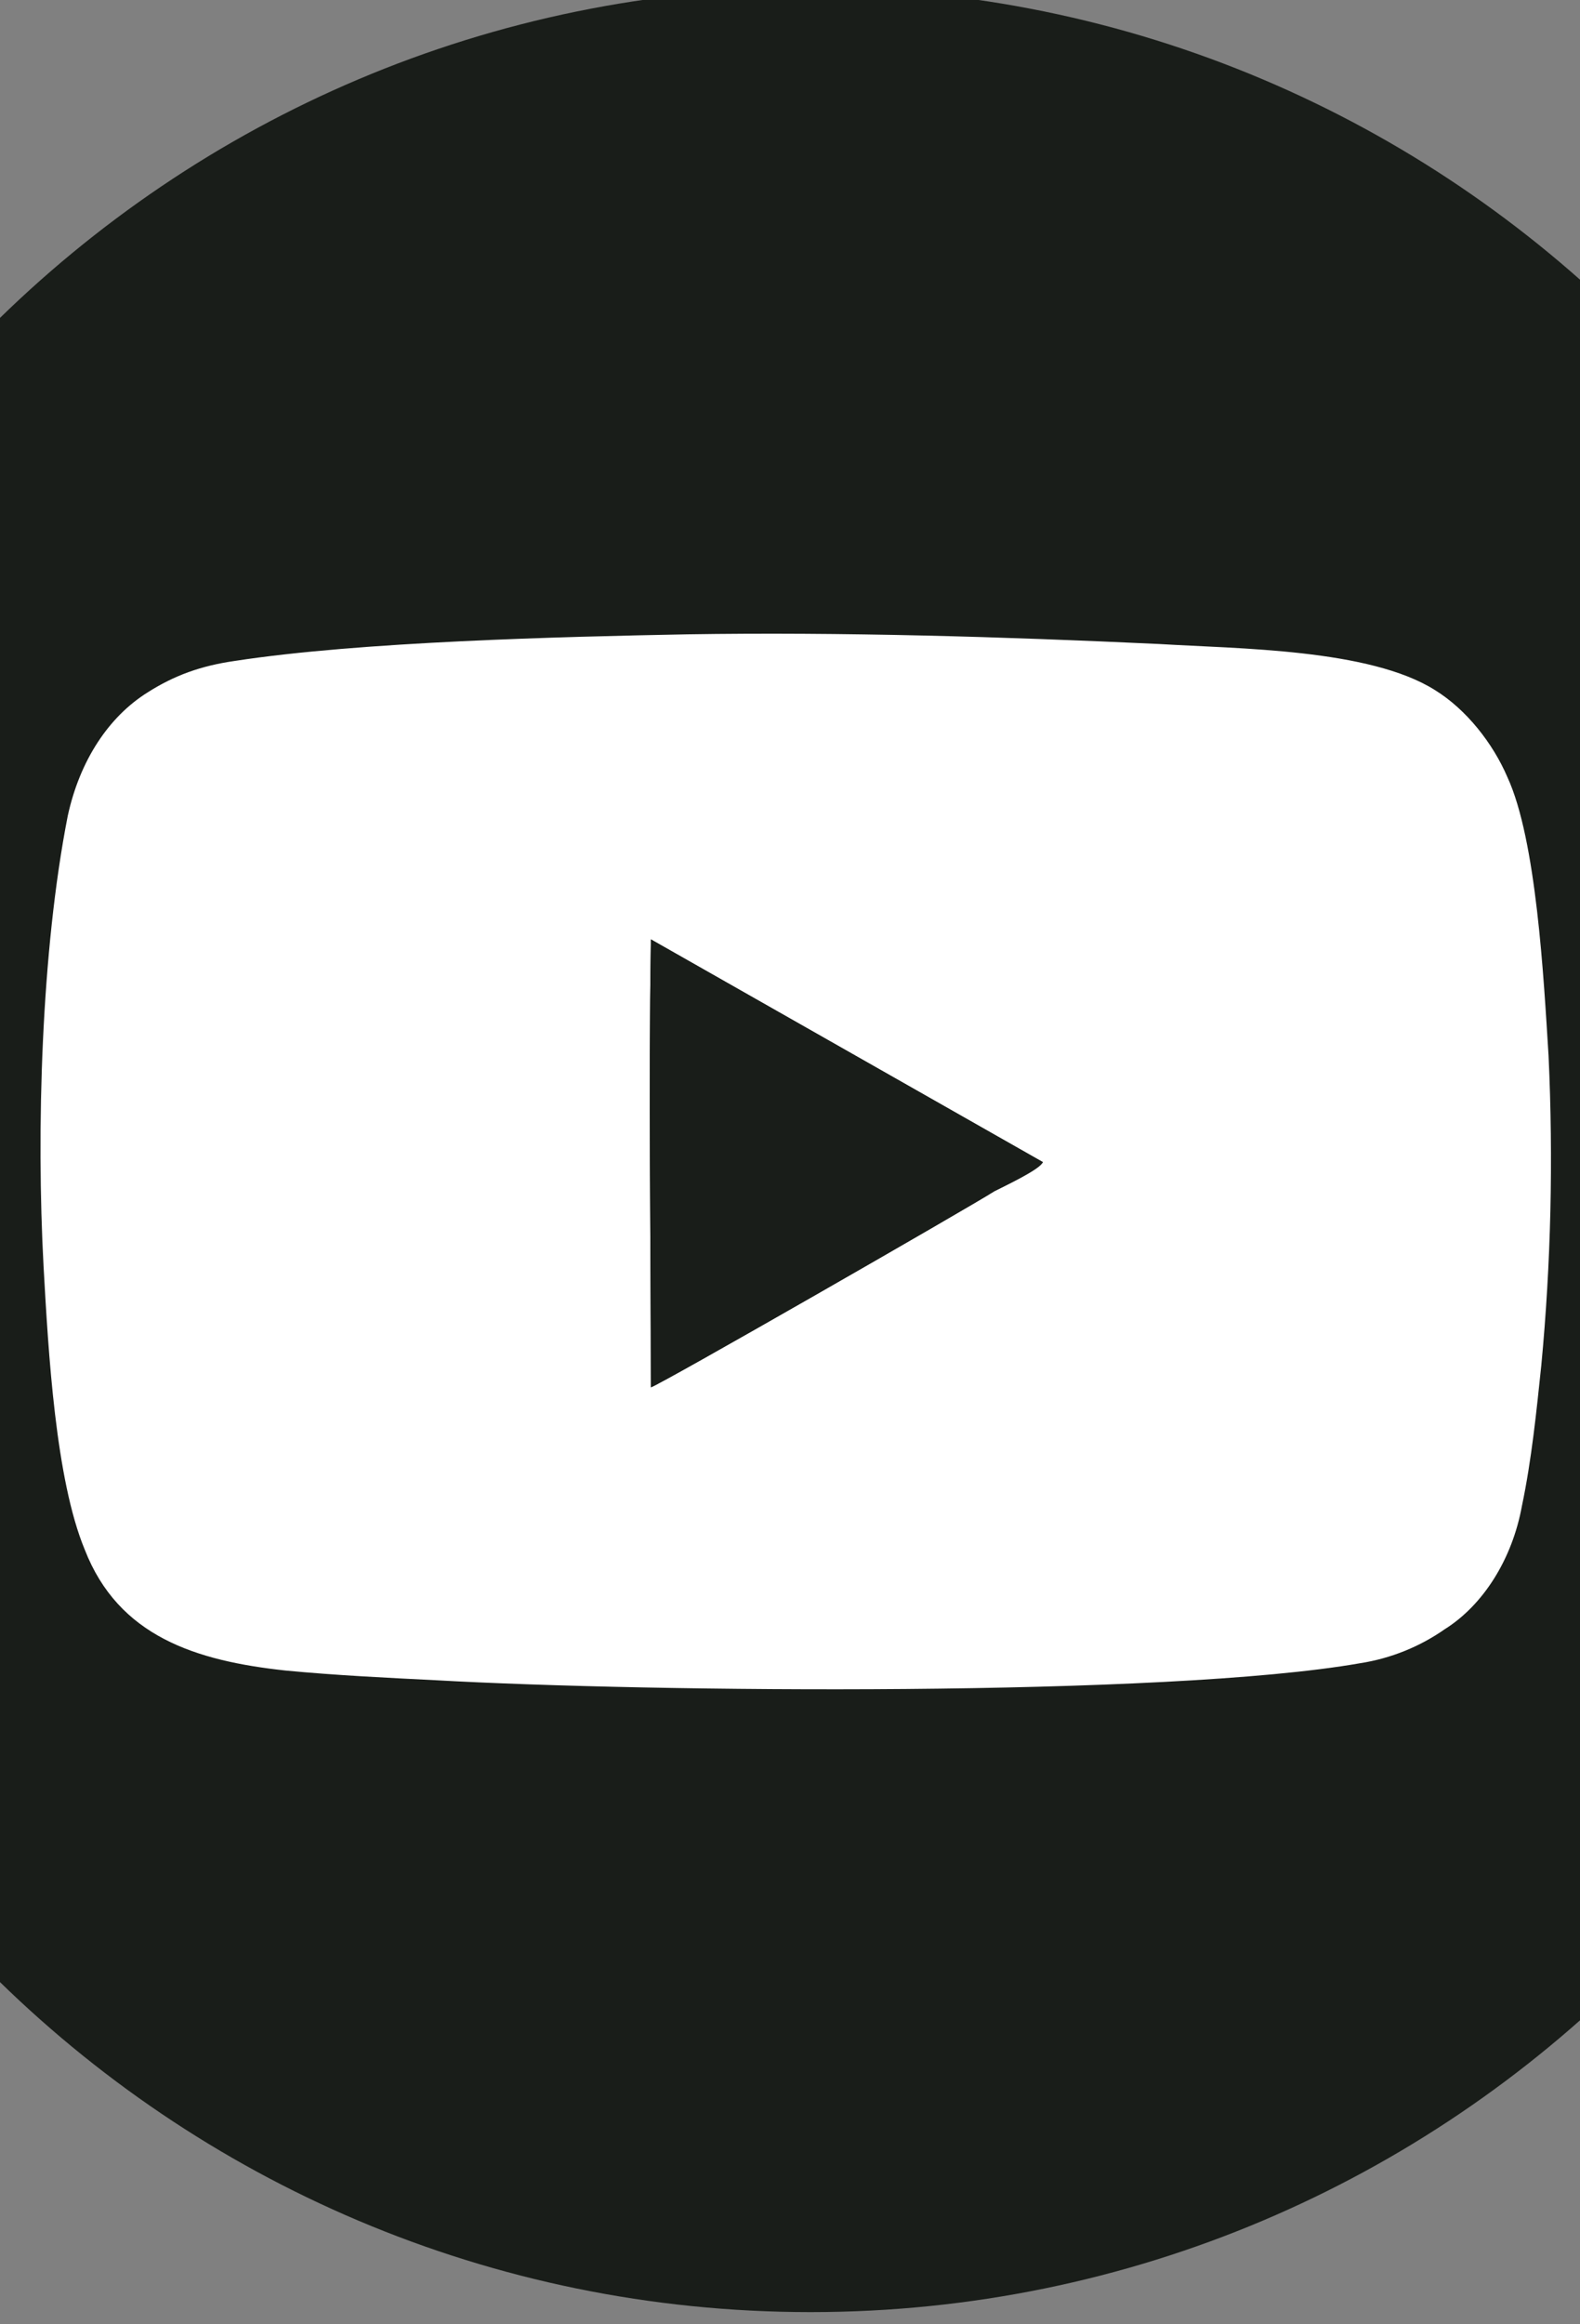
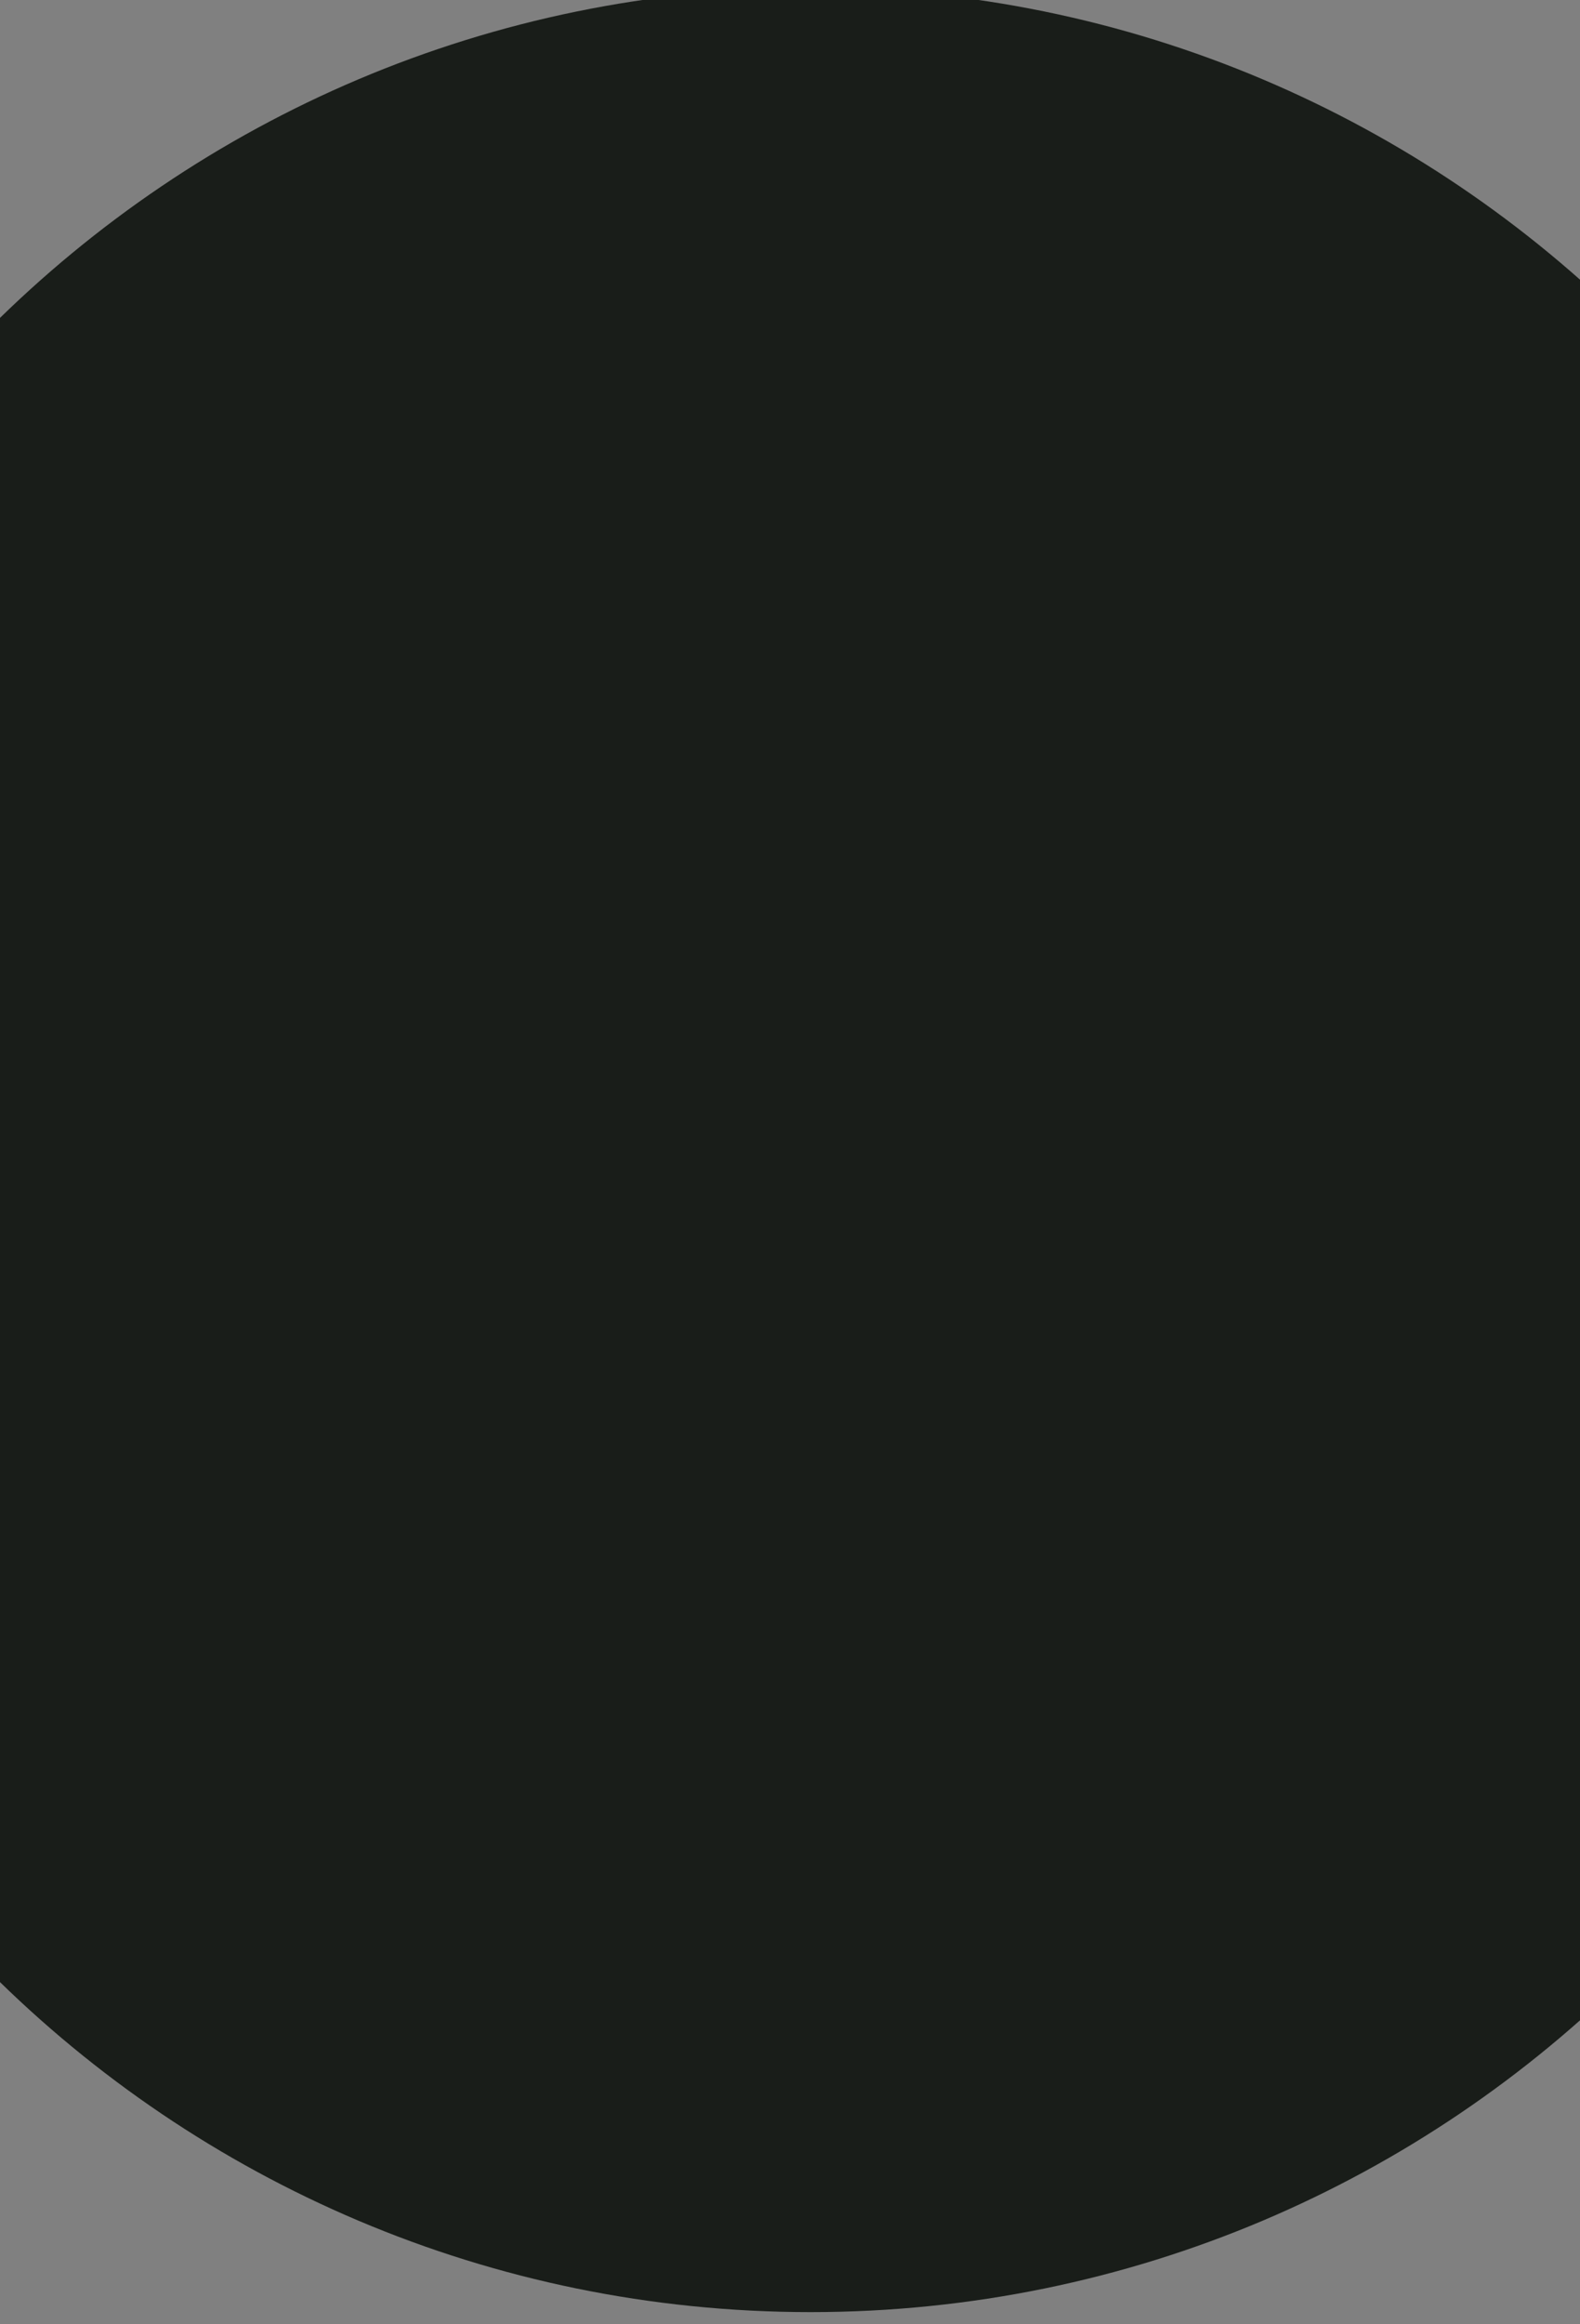
<svg xmlns="http://www.w3.org/2000/svg" version="1.1" id="Layer_1" x="0px" y="0px" viewBox="0 0 65.3 96" style="enable-background:new 0 0 65.3 96;" xml:space="preserve">
  <rect x="0" y="0" width="65.3" height="96" fill="#808080" stroke="none" />
  <style type="text/css">
	.st0{fill-rule:evenodd;clip-rule:evenodd;fill:#191D19;}
	.st1{fill-rule:evenodd;clip-rule:evenodd;fill:#FFFFFF;}
</style>
  <path class="st0" d="M33.5-0.5c26.5,0,48,21.5,48,48s-21.5,48-48,48s-48-21.5-48-48S7-0.5,33.5-0.5L33.5-0.5z" />
-   <path class="st1" d="M26.9,57.3c0-6.1-0.1-12.3,0-18.3v-0.2L43.1,48c-0.1,0.3-1.6,1-2,1.2C40,49.9,27.1,57.3,26.9,57.3L26.9,57.3z   M28.4,26.2c-5.2,0.1-13.5,0.3-18.7,1.1c-1.4,0.2-2.5,0.6-3.6,1.3c-1.6,1-2.8,2.8-3.3,5.1c-1.1,5.6-1.3,13-1,18.6  C2,55.9,2.3,61.1,3.5,64c1.4,3.6,4.6,4.6,8.3,5c2.1,0.2,4.2,0.3,6.2,0.4c8.9,0.5,30.2,0.7,38.2-0.7c1.3-0.2,2.5-0.7,3.5-1.4  c1.6-1,2.8-2.9,3.2-5.1c0.4-1.9,0.6-3.9,0.8-5.8c0.4-4.2,0.5-8.5,0.3-12.8c-0.2-3.2-0.5-8.9-1.7-11.5c-0.6-1.4-1.7-2.8-3-3.6  c-2.7-1.7-8.1-1.7-11.4-1.9C41.5,26.3,34.8,26.1,28.4,26.2L28.4,26.2z" />
-   <path class="st0" d="M26.9,57.3c0.2,0,13.1-7.4,14.2-8.1c0.4-0.2,1.8-0.9,2-1.2l-16.2-9.2V39C26.8,45,26.9,51.2,26.9,57.3L26.9,57.3  z" />
</svg>